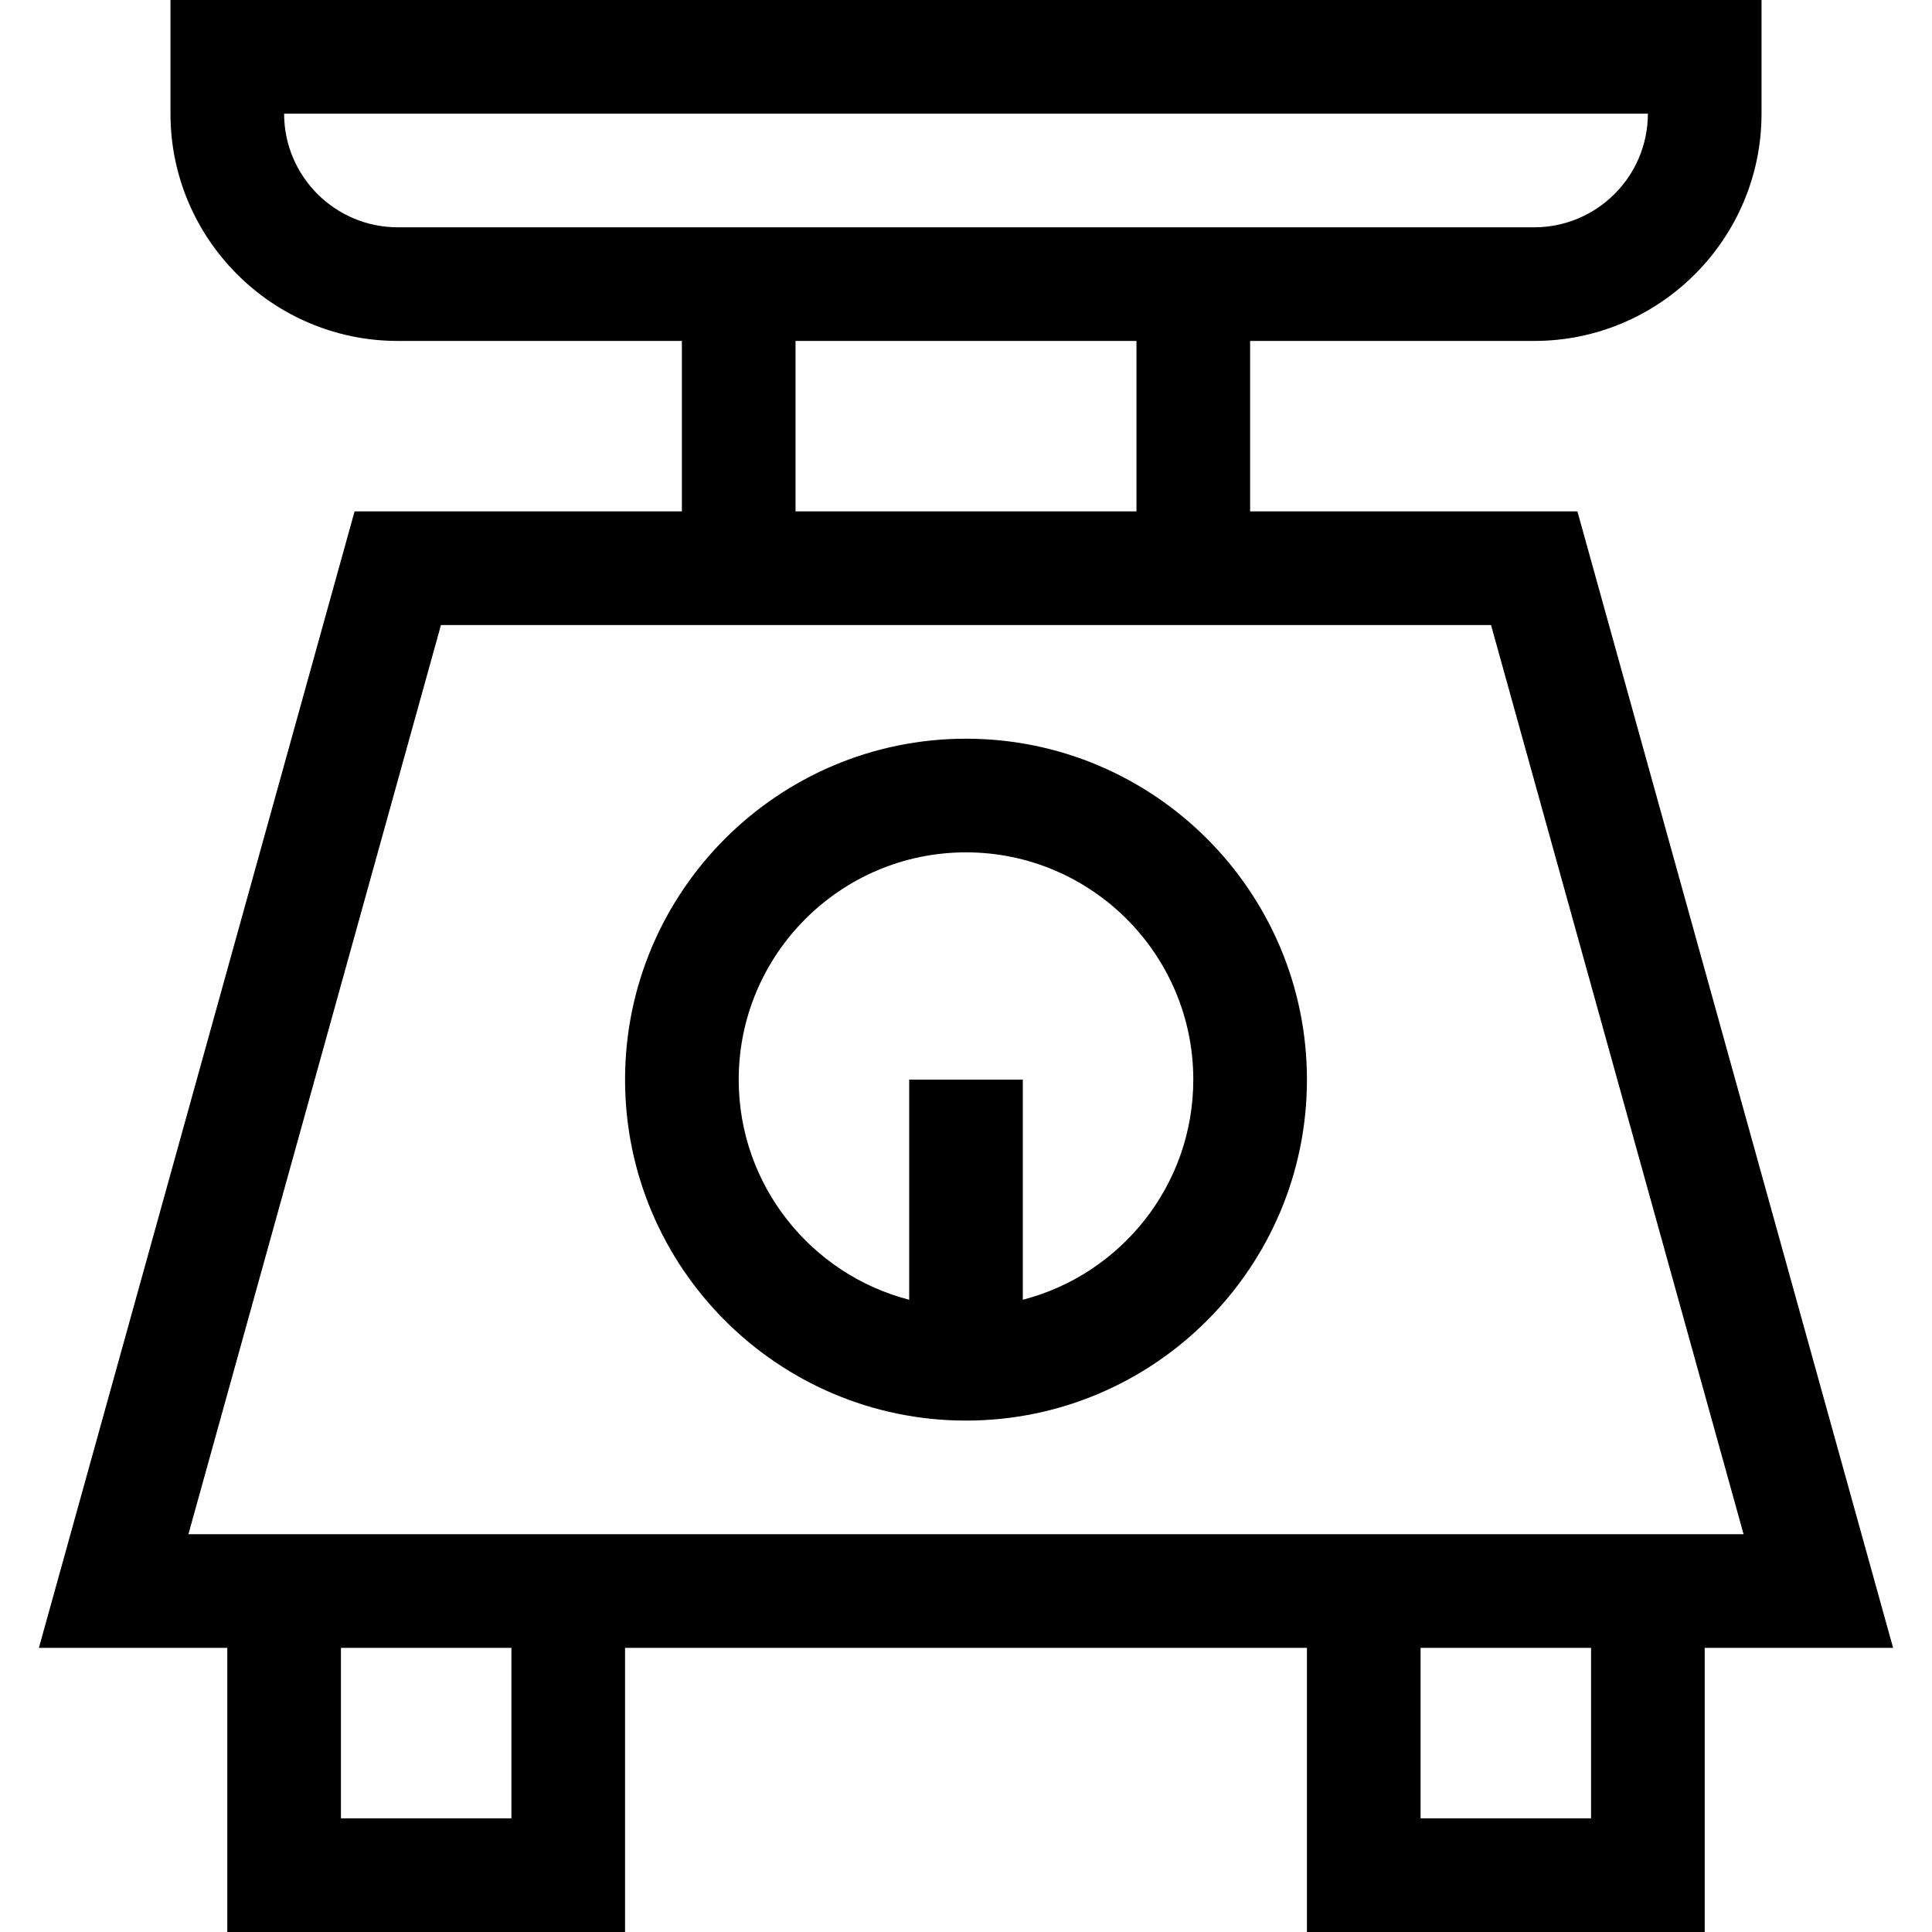
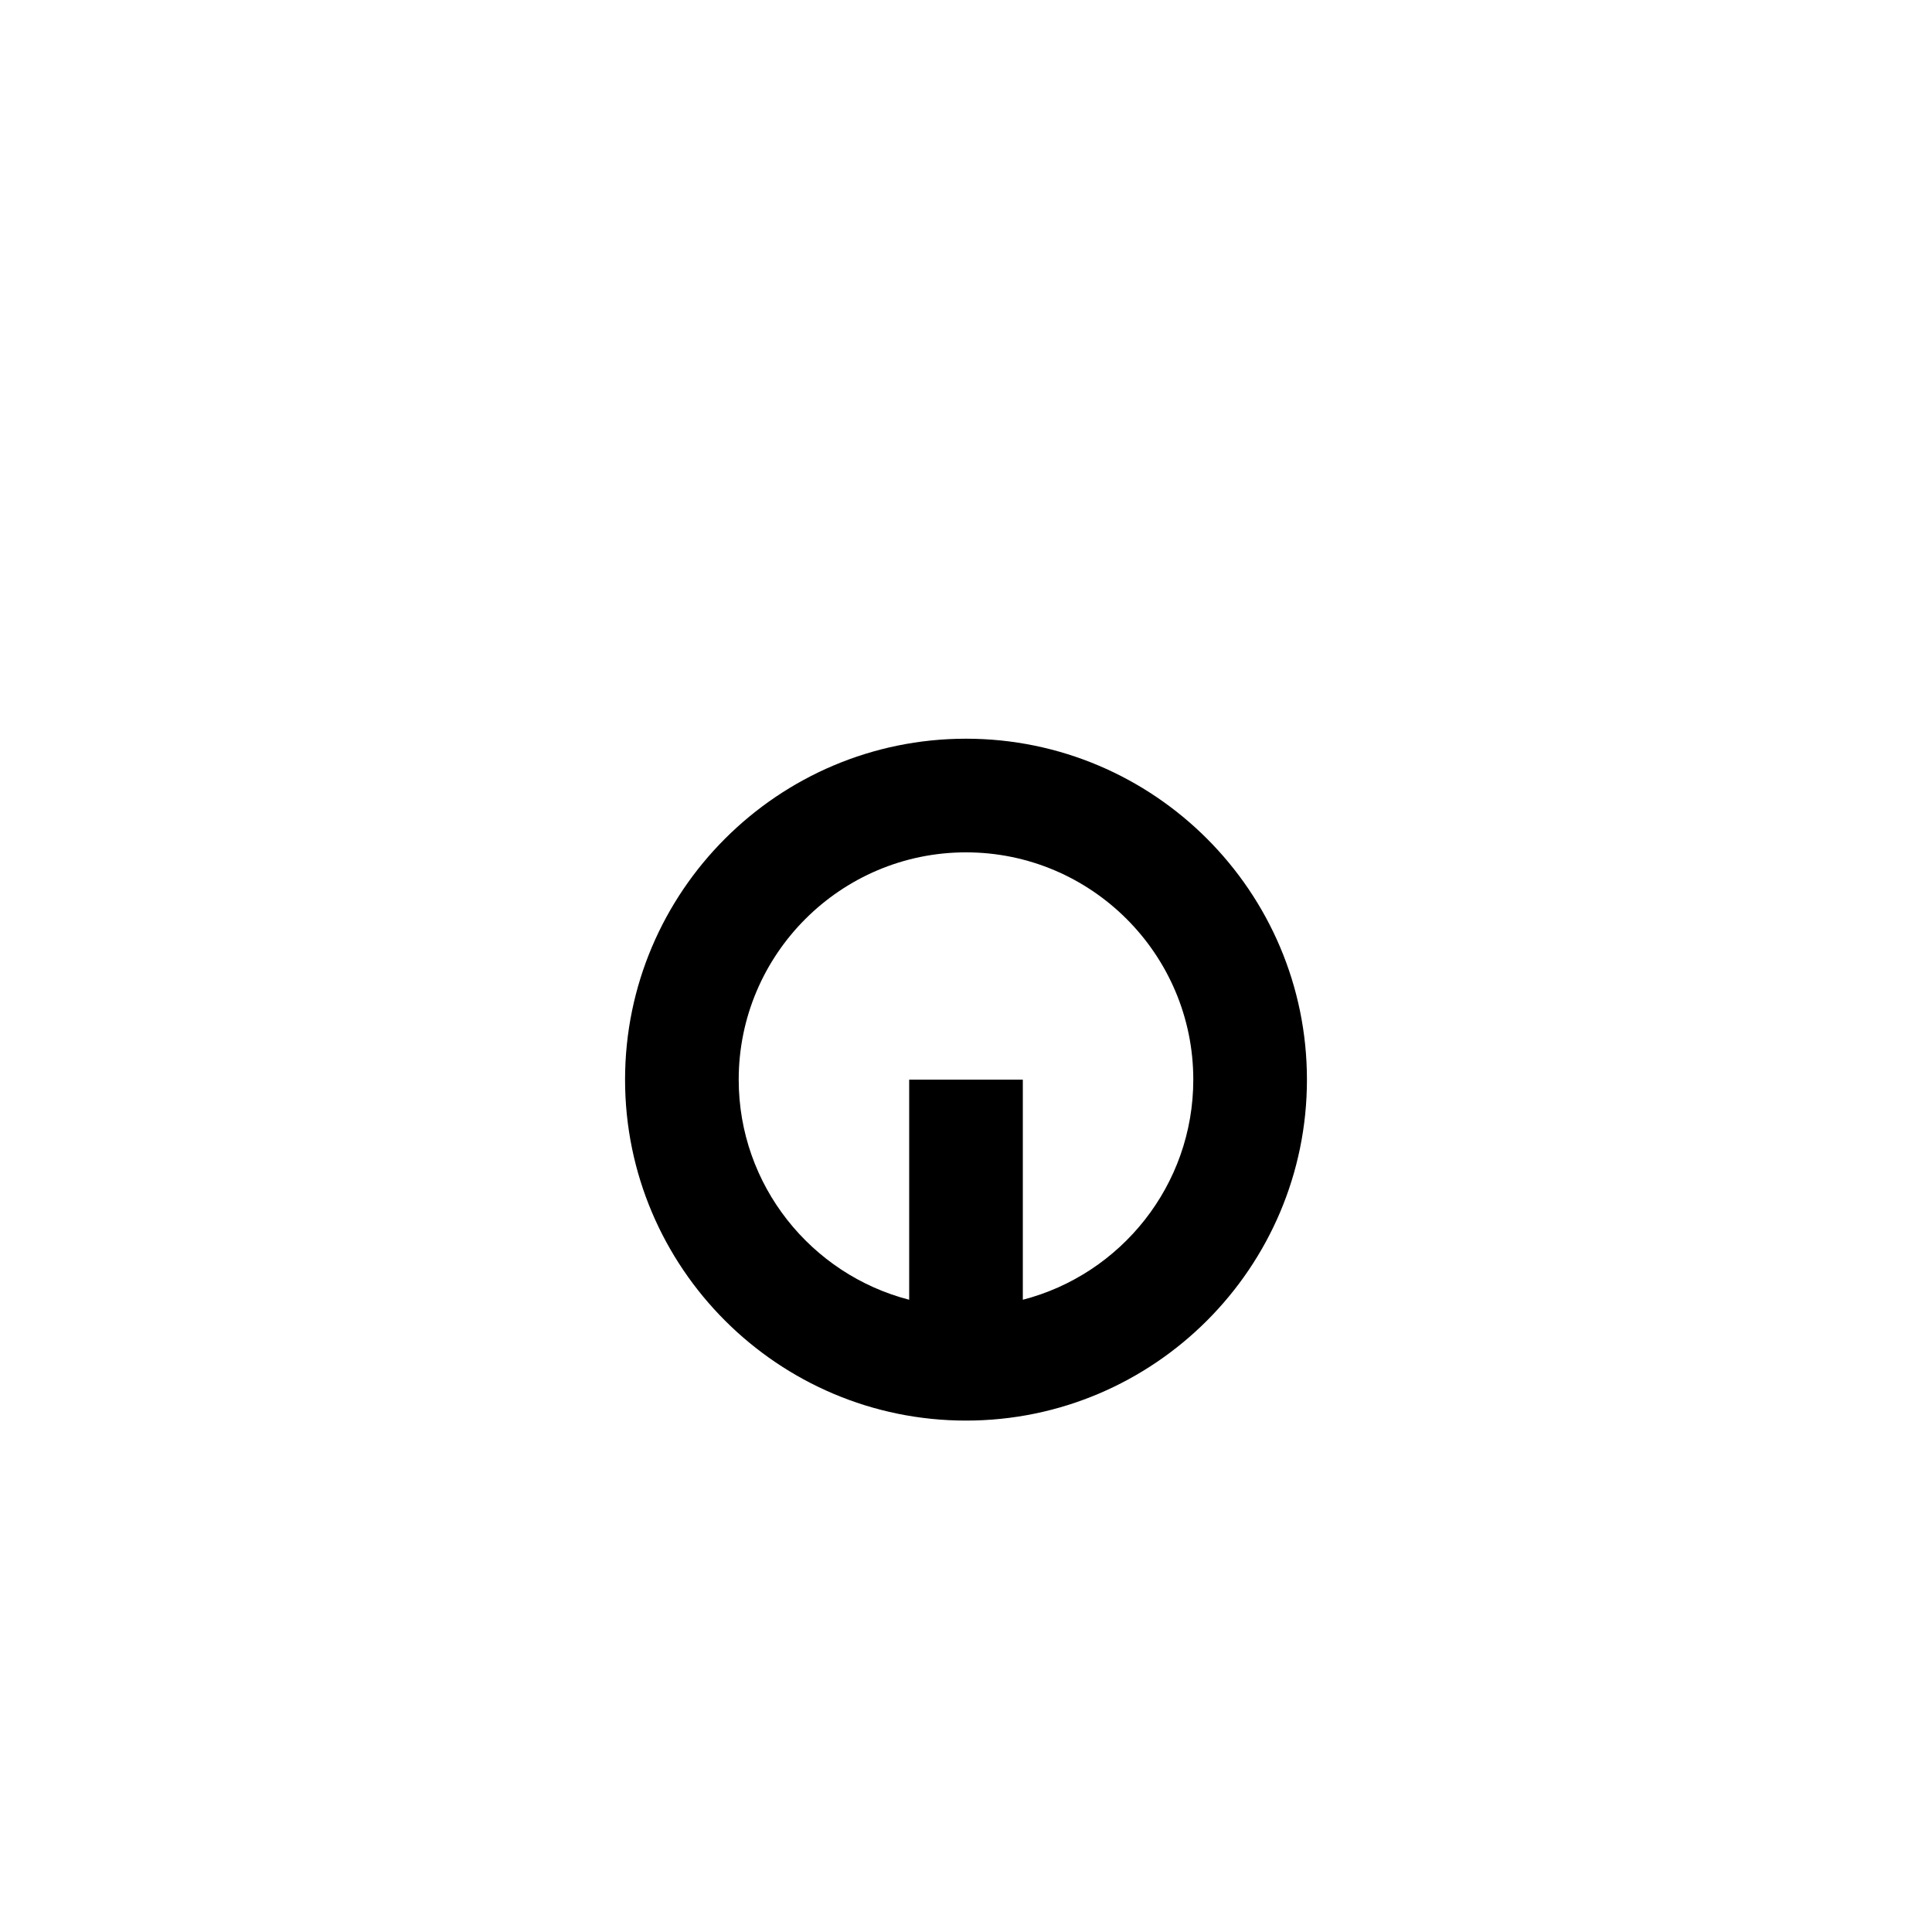
<svg xmlns="http://www.w3.org/2000/svg" id="Layer_1" height="512" viewBox="0 0 510 510" width="512">
  <g>
-     <path d="m499.734 435-83.333-300h-86.401v-45h75c33.084 0 60-26.916 60-60v-30h-420v30c0 33.084 26.916 60 60 60h75v45h-86.401l-83.333 300h49.734v75h105v-75h180v75h105v-75zm-424.734-405h360c0 16.542-13.458 30-30 30h-300c-16.542 0-30-13.458-30-30zm135 60h90v45h-90zm-93.599 75h277.197l66.667 240h-410.531zm18.599 315h-45v-45h45zm285 0h-45v-45h45z" />
    <path d="m255 195c-49.626 0-90 40.374-90 90s40.374 90 90 90 90-40.374 90-90-40.374-90-90-90zm15 148.102v-58.102h-30v58.102c-25.85-6.678-45-30.195-45-58.102 0-33.084 26.916-60 60-60s60 26.916 60 60c0 27.906-19.15 51.424-45 58.102z" />
  </g>
</svg>